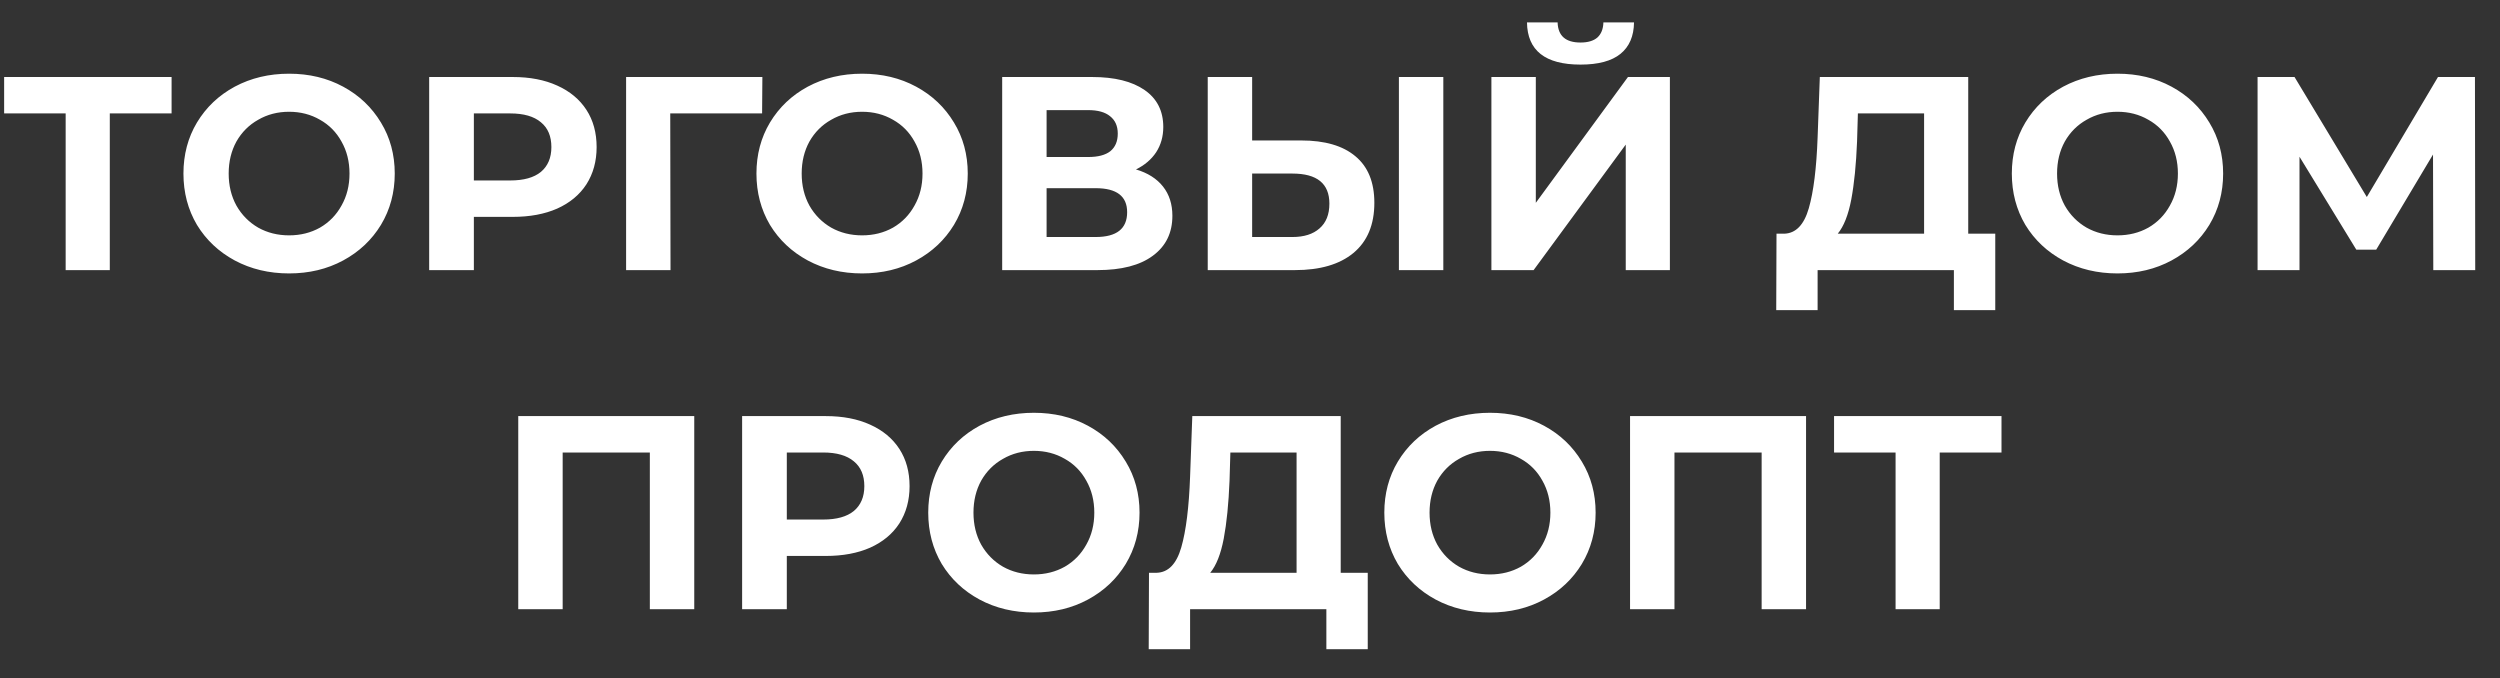
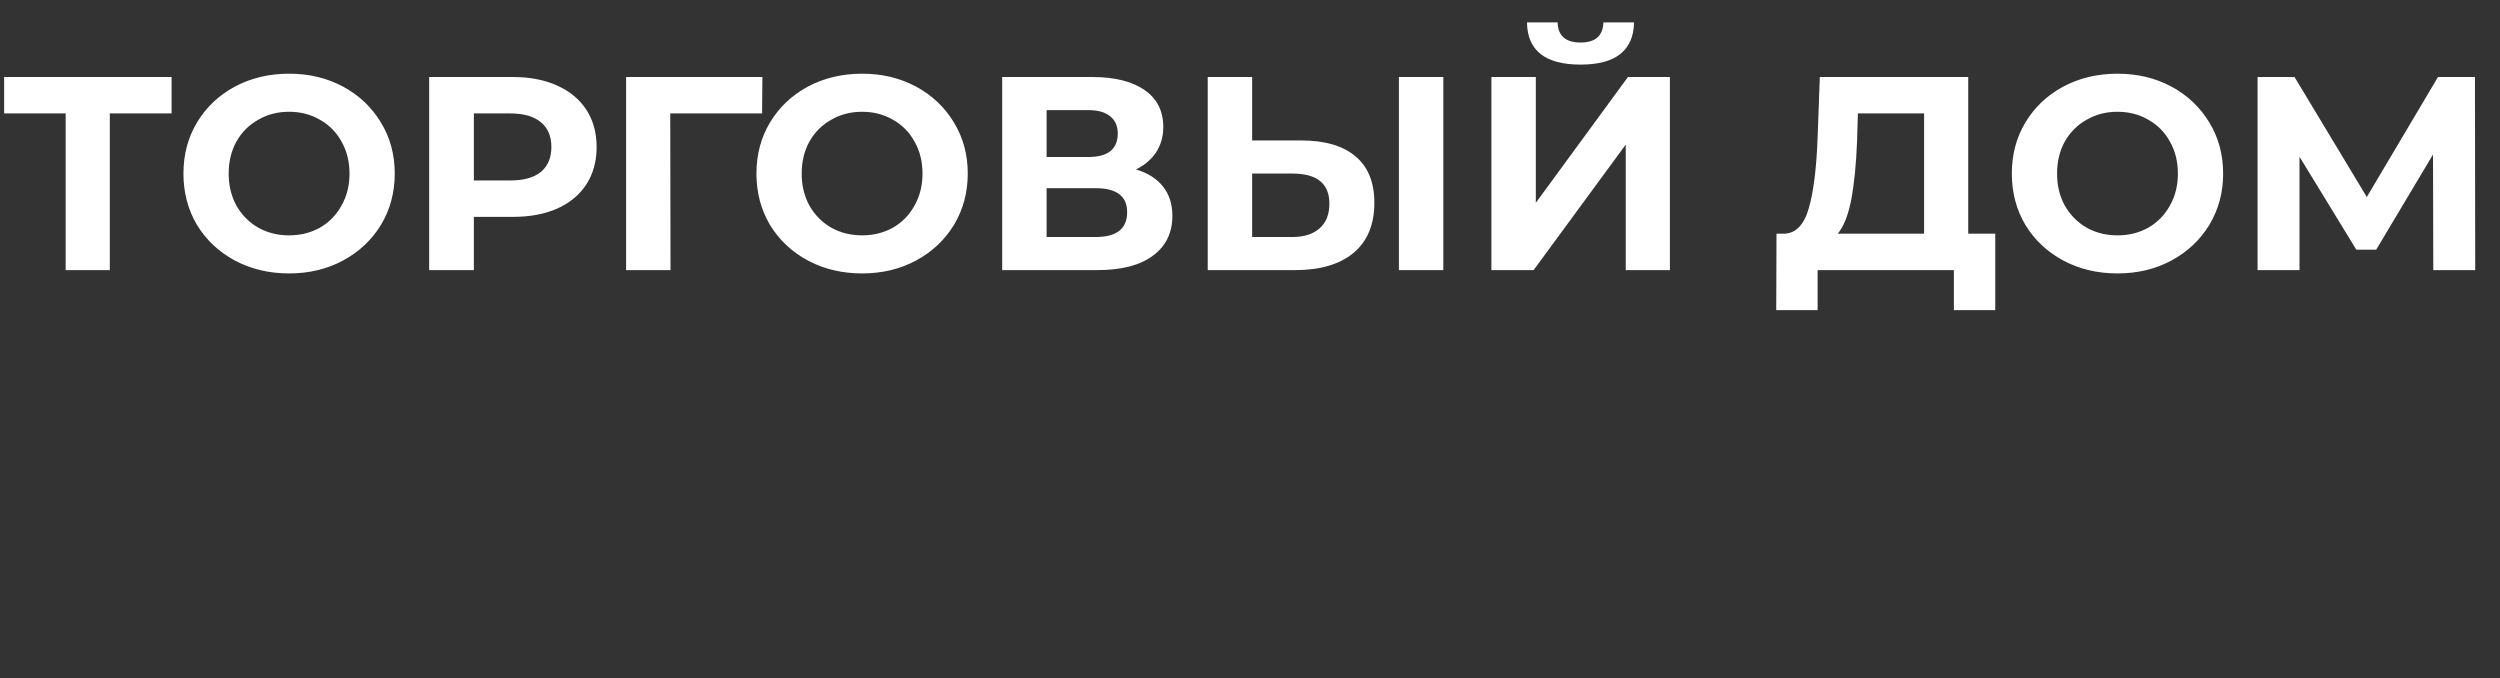
<svg xmlns="http://www.w3.org/2000/svg" width="435" height="118" viewBox="0 0 435 118" fill="none">
  <rect x="0" y="0" width="435" height="118" fill="#333333" stroke="none" />
  <path d="M29.856 19.736H19.104V47H11.424V19.736H0.72V13.4H29.856V19.736ZM50.302 47.576C46.814 47.576 43.662 46.824 40.846 45.32C38.062 43.816 35.87 41.752 34.27 39.128C32.702 36.472 31.918 33.496 31.918 30.2C31.918 26.904 32.702 23.944 34.27 21.32C35.87 18.664 38.062 16.584 40.846 15.08C43.662 13.576 46.814 12.824 50.302 12.824C53.79 12.824 56.926 13.576 59.71 15.08C62.494 16.584 64.686 18.664 66.286 21.32C67.886 23.944 68.686 26.904 68.686 30.2C68.686 33.496 67.886 36.472 66.286 39.128C64.686 41.752 62.494 43.816 59.71 45.32C56.926 46.824 53.79 47.576 50.302 47.576ZM50.302 40.952C52.286 40.952 54.078 40.504 55.678 39.608C57.278 38.68 58.526 37.4 59.422 35.768C60.35 34.136 60.814 32.28 60.814 30.2C60.814 28.12 60.35 26.264 59.422 24.632C58.526 23 57.278 21.736 55.678 20.84C54.078 19.912 52.286 19.448 50.302 19.448C48.318 19.448 46.526 19.912 44.926 20.84C43.326 21.736 42.062 23 41.134 24.632C40.238 26.264 39.79 28.12 39.79 30.2C39.79 32.28 40.238 34.136 41.134 35.768C42.062 37.4 43.326 38.68 44.926 39.608C46.526 40.504 48.318 40.952 50.302 40.952ZM89.22 13.4C92.196 13.4 94.772 13.896 96.948 14.888C99.156 15.88 100.852 17.288 102.036 19.112C103.22 20.936 103.812 23.096 103.812 25.592C103.812 28.056 103.22 30.216 102.036 32.072C100.852 33.896 99.156 35.304 96.948 36.296C94.772 37.256 92.196 37.736 89.22 37.736H82.452V47H74.676V13.4H89.22ZM88.788 31.4C91.124 31.4 92.9 30.904 94.116 29.912C95.332 28.888 95.94 27.448 95.94 25.592C95.94 23.704 95.332 22.264 94.116 21.272C92.9 20.248 91.124 19.736 88.788 19.736H82.452V31.4H88.788ZM132.606 19.736H116.622L116.67 47H108.942V13.4H132.654L132.606 19.736ZM150.005 47.576C146.517 47.576 143.365 46.824 140.549 45.32C137.765 43.816 135.573 41.752 133.973 39.128C132.405 36.472 131.621 33.496 131.621 30.2C131.621 26.904 132.405 23.944 133.973 21.32C135.573 18.664 137.765 16.584 140.549 15.08C143.365 13.576 146.517 12.824 150.005 12.824C153.493 12.824 156.629 13.576 159.413 15.08C162.197 16.584 164.389 18.664 165.989 21.32C167.589 23.944 168.389 26.904 168.389 30.2C168.389 33.496 167.589 36.472 165.989 39.128C164.389 41.752 162.197 43.816 159.413 45.32C156.629 46.824 153.493 47.576 150.005 47.576ZM150.005 40.952C151.989 40.952 153.781 40.504 155.381 39.608C156.981 38.68 158.229 37.4 159.125 35.768C160.053 34.136 160.517 32.28 160.517 30.2C160.517 28.12 160.053 26.264 159.125 24.632C158.229 23 156.981 21.736 155.381 20.84C153.781 19.912 151.989 19.448 150.005 19.448C148.021 19.448 146.229 19.912 144.629 20.84C143.029 21.736 141.765 23 140.837 24.632C139.941 26.264 139.493 28.12 139.493 30.2C139.493 32.28 139.941 34.136 140.837 35.768C141.765 37.4 143.029 38.68 144.629 39.608C146.229 40.504 148.021 40.952 150.005 40.952ZM197.659 29.48C199.707 30.088 201.275 31.08 202.363 32.456C203.451 33.832 203.995 35.528 203.995 37.544C203.995 40.52 202.859 42.84 200.587 44.504C198.347 46.168 195.131 47 190.939 47H174.379V13.4H190.027C193.931 13.4 196.971 14.152 199.147 15.656C201.323 17.16 202.411 19.304 202.411 22.088C202.411 23.752 201.995 25.224 201.163 26.504C200.331 27.752 199.163 28.744 197.659 29.48ZM182.107 27.32H189.355C191.051 27.32 192.331 26.984 193.195 26.312C194.059 25.608 194.491 24.584 194.491 23.24C194.491 21.928 194.043 20.92 193.147 20.216C192.283 19.512 191.019 19.16 189.355 19.16H182.107V27.32ZM190.651 41.24C194.299 41.24 196.123 39.8 196.123 36.92C196.123 34.136 194.299 32.744 190.651 32.744H182.107V41.24H190.651ZM226.417 24.44C230.513 24.44 233.649 25.352 235.825 27.176C238.033 29 239.137 31.704 239.137 35.288C239.137 39.096 237.921 42.008 235.489 44.024C233.089 46.008 229.697 47 225.313 47H210.145V13.4H217.873V24.44H226.417ZM224.881 41.24C226.897 41.24 228.465 40.744 229.585 39.752C230.737 38.76 231.313 37.32 231.313 35.432C231.313 31.944 229.169 30.2 224.881 30.2H217.873V41.24H224.881ZM243.409 13.4H251.137V47H243.409V13.4ZM259.504 13.4H267.232V35.288L283.264 13.4H290.56V47H282.88V25.16L266.848 47H259.504V13.4ZM275.008 11.24C268.864 11.24 265.76 8.792 265.696 3.896H271.024C271.088 6.232 272.416 7.4 275.008 7.4C276.288 7.4 277.264 7.112 277.936 6.536C278.608 5.928 278.96 5.048 278.992 3.896H284.32C284.288 6.296 283.504 8.12 281.968 9.368C280.432 10.616 278.112 11.24 275.008 11.24ZM347.176 40.664V53.96H339.976V47H316.264V53.96H309.064L309.112 40.664H310.456C312.472 40.6 313.896 39.128 314.728 36.248C315.56 33.368 316.072 29.256 316.264 23.912L316.648 13.4H342.472V40.664H347.176ZM323.128 24.632C322.968 28.632 322.632 31.992 322.12 34.712C321.608 37.4 320.824 39.384 319.768 40.664H334.792V19.736H323.272L323.128 24.632ZM368.442 47.576C364.954 47.576 361.802 46.824 358.986 45.32C356.202 43.816 354.01 41.752 352.41 39.128C350.842 36.472 350.058 33.496 350.058 30.2C350.058 26.904 350.842 23.944 352.41 21.32C354.01 18.664 356.202 16.584 358.986 15.08C361.802 13.576 364.954 12.824 368.442 12.824C371.93 12.824 375.066 13.576 377.85 15.08C380.634 16.584 382.826 18.664 384.426 21.32C386.026 23.944 386.826 26.904 386.826 30.2C386.826 33.496 386.026 36.472 384.426 39.128C382.826 41.752 380.634 43.816 377.85 45.32C375.066 46.824 371.93 47.576 368.442 47.576ZM368.442 40.952C370.426 40.952 372.218 40.504 373.818 39.608C375.418 38.68 376.666 37.4 377.562 35.768C378.49 34.136 378.954 32.28 378.954 30.2C378.954 28.12 378.49 26.264 377.562 24.632C376.666 23 375.418 21.736 373.818 20.84C372.218 19.912 370.426 19.448 368.442 19.448C366.458 19.448 364.666 19.912 363.066 20.84C361.466 21.736 360.202 23 359.274 24.632C358.378 26.264 357.93 28.12 357.93 30.2C357.93 32.28 358.378 34.136 359.274 35.768C360.202 37.4 361.466 38.68 363.066 39.608C364.666 40.504 366.458 40.952 368.442 40.952ZM423.393 47L423.345 26.888L413.457 43.448H410.001L400.113 27.272V47H392.817V13.4H399.249L411.825 34.28L424.209 13.4H430.641L430.689 47H423.393Z" fill="white" />
-   <path d="M120.8 72.4V106H113.072V78.736H97.904V106H90.176V72.4H120.8ZM143.673 72.4C146.649 72.4 149.225 72.896 151.401 73.888C153.609 74.88 155.305 76.288 156.489 78.112C157.673 79.936 158.265 82.096 158.265 84.592C158.265 87.056 157.673 89.216 156.489 91.072C155.305 92.896 153.609 94.304 151.401 95.296C149.225 96.256 146.649 96.736 143.673 96.736H136.905V106H129.129V72.4H143.673ZM143.241 90.4C145.577 90.4 147.353 89.904 148.569 88.912C149.785 87.888 150.393 86.448 150.393 84.592C150.393 82.704 149.785 81.264 148.569 80.272C147.353 79.248 145.577 78.736 143.241 78.736H136.905V90.4H143.241ZM179.896 106.576C176.408 106.576 173.256 105.824 170.44 104.32C167.656 102.816 165.464 100.752 163.864 98.128C162.296 95.472 161.512 92.496 161.512 89.2C161.512 85.904 162.296 82.944 163.864 80.32C165.464 77.664 167.656 75.584 170.44 74.08C173.256 72.576 176.408 71.824 179.896 71.824C183.384 71.824 186.52 72.576 189.304 74.08C192.088 75.584 194.28 77.664 195.88 80.32C197.48 82.944 198.28 85.904 198.28 89.2C198.28 92.496 197.48 95.472 195.88 98.128C194.28 100.752 192.088 102.816 189.304 104.32C186.52 105.824 183.384 106.576 179.896 106.576ZM179.896 99.952C181.88 99.952 183.672 99.504 185.272 98.608C186.872 97.68 188.12 96.4 189.016 94.768C189.944 93.136 190.408 91.28 190.408 89.2C190.408 87.12 189.944 85.264 189.016 83.632C188.12 82 186.872 80.736 185.272 79.84C183.672 78.912 181.88 78.448 179.896 78.448C177.912 78.448 176.12 78.912 174.52 79.84C172.92 80.736 171.656 82 170.728 83.632C169.832 85.264 169.384 87.12 169.384 89.2C169.384 91.28 169.832 93.136 170.728 94.768C171.656 96.4 172.92 97.68 174.52 98.608C176.12 99.504 177.912 99.952 179.896 99.952ZM237.988 99.664V112.96H230.788V106H207.076V112.96H199.876L199.924 99.664H201.268C203.284 99.6 204.708 98.128 205.54 95.248C206.372 92.368 206.884 88.256 207.076 82.912L207.46 72.4H233.284V99.664H237.988ZM213.94 83.632C213.78 87.632 213.444 90.992 212.932 93.712C212.42 96.4 211.636 98.384 210.58 99.664H225.604V78.736H214.084L213.94 83.632ZM259.255 106.576C255.767 106.576 252.615 105.824 249.799 104.32C247.015 102.816 244.823 100.752 243.223 98.128C241.655 95.472 240.871 92.496 240.871 89.2C240.871 85.904 241.655 82.944 243.223 80.32C244.823 77.664 247.015 75.584 249.799 74.08C252.615 72.576 255.767 71.824 259.255 71.824C262.743 71.824 265.879 72.576 268.663 74.08C271.447 75.584 273.639 77.664 275.239 80.32C276.839 82.944 277.639 85.904 277.639 89.2C277.639 92.496 276.839 95.472 275.239 98.128C273.639 100.752 271.447 102.816 268.663 104.32C265.879 105.824 262.743 106.576 259.255 106.576ZM259.255 99.952C261.239 99.952 263.031 99.504 264.631 98.608C266.231 97.68 267.479 96.4 268.375 94.768C269.303 93.136 269.767 91.28 269.767 89.2C269.767 87.12 269.303 85.264 268.375 83.632C267.479 82 266.231 80.736 264.631 79.84C263.031 78.912 261.239 78.448 259.255 78.448C257.271 78.448 255.479 78.912 253.879 79.84C252.279 80.736 251.015 82 250.087 83.632C249.191 85.264 248.743 87.12 248.743 89.2C248.743 91.28 249.191 93.136 250.087 94.768C251.015 96.4 252.279 97.68 253.879 98.608C255.479 99.504 257.271 99.952 259.255 99.952ZM314.253 72.4V106H306.525V78.736H291.357V106H283.629V72.4H314.253ZM348.262 78.736H337.51V106H329.83V78.736H319.126V72.4H348.262V78.736Z" fill="white" />
</svg>